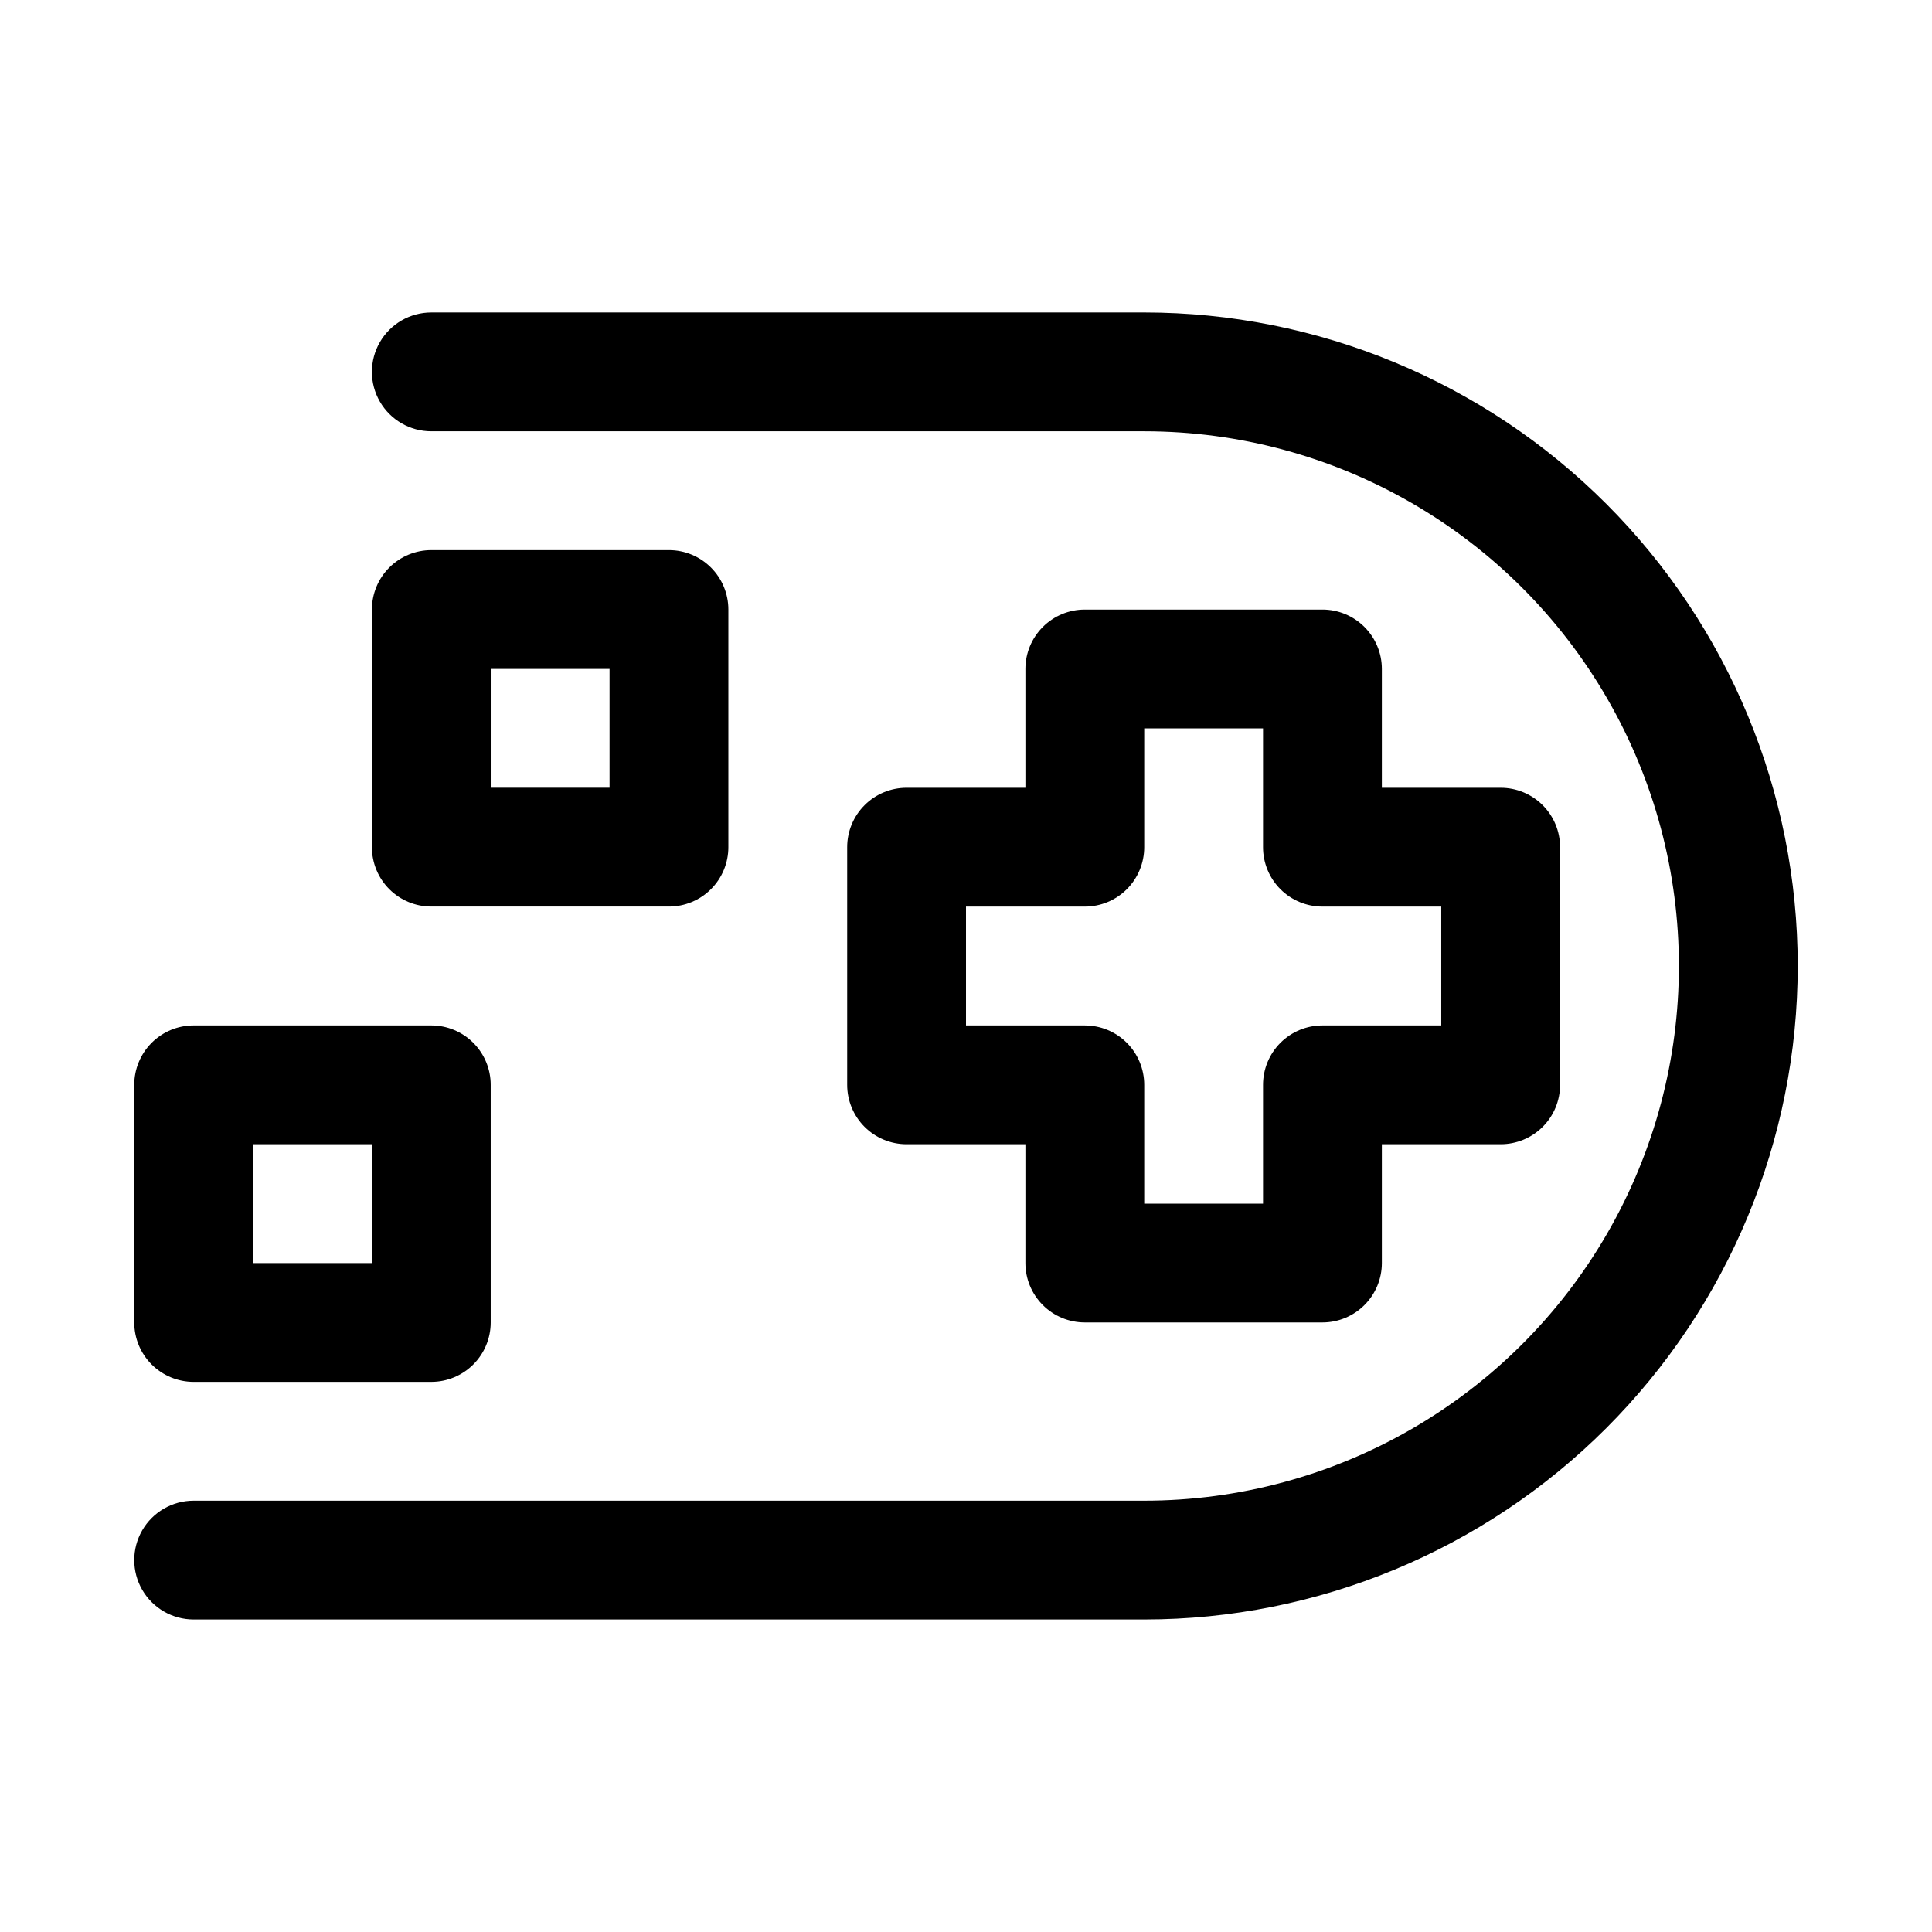
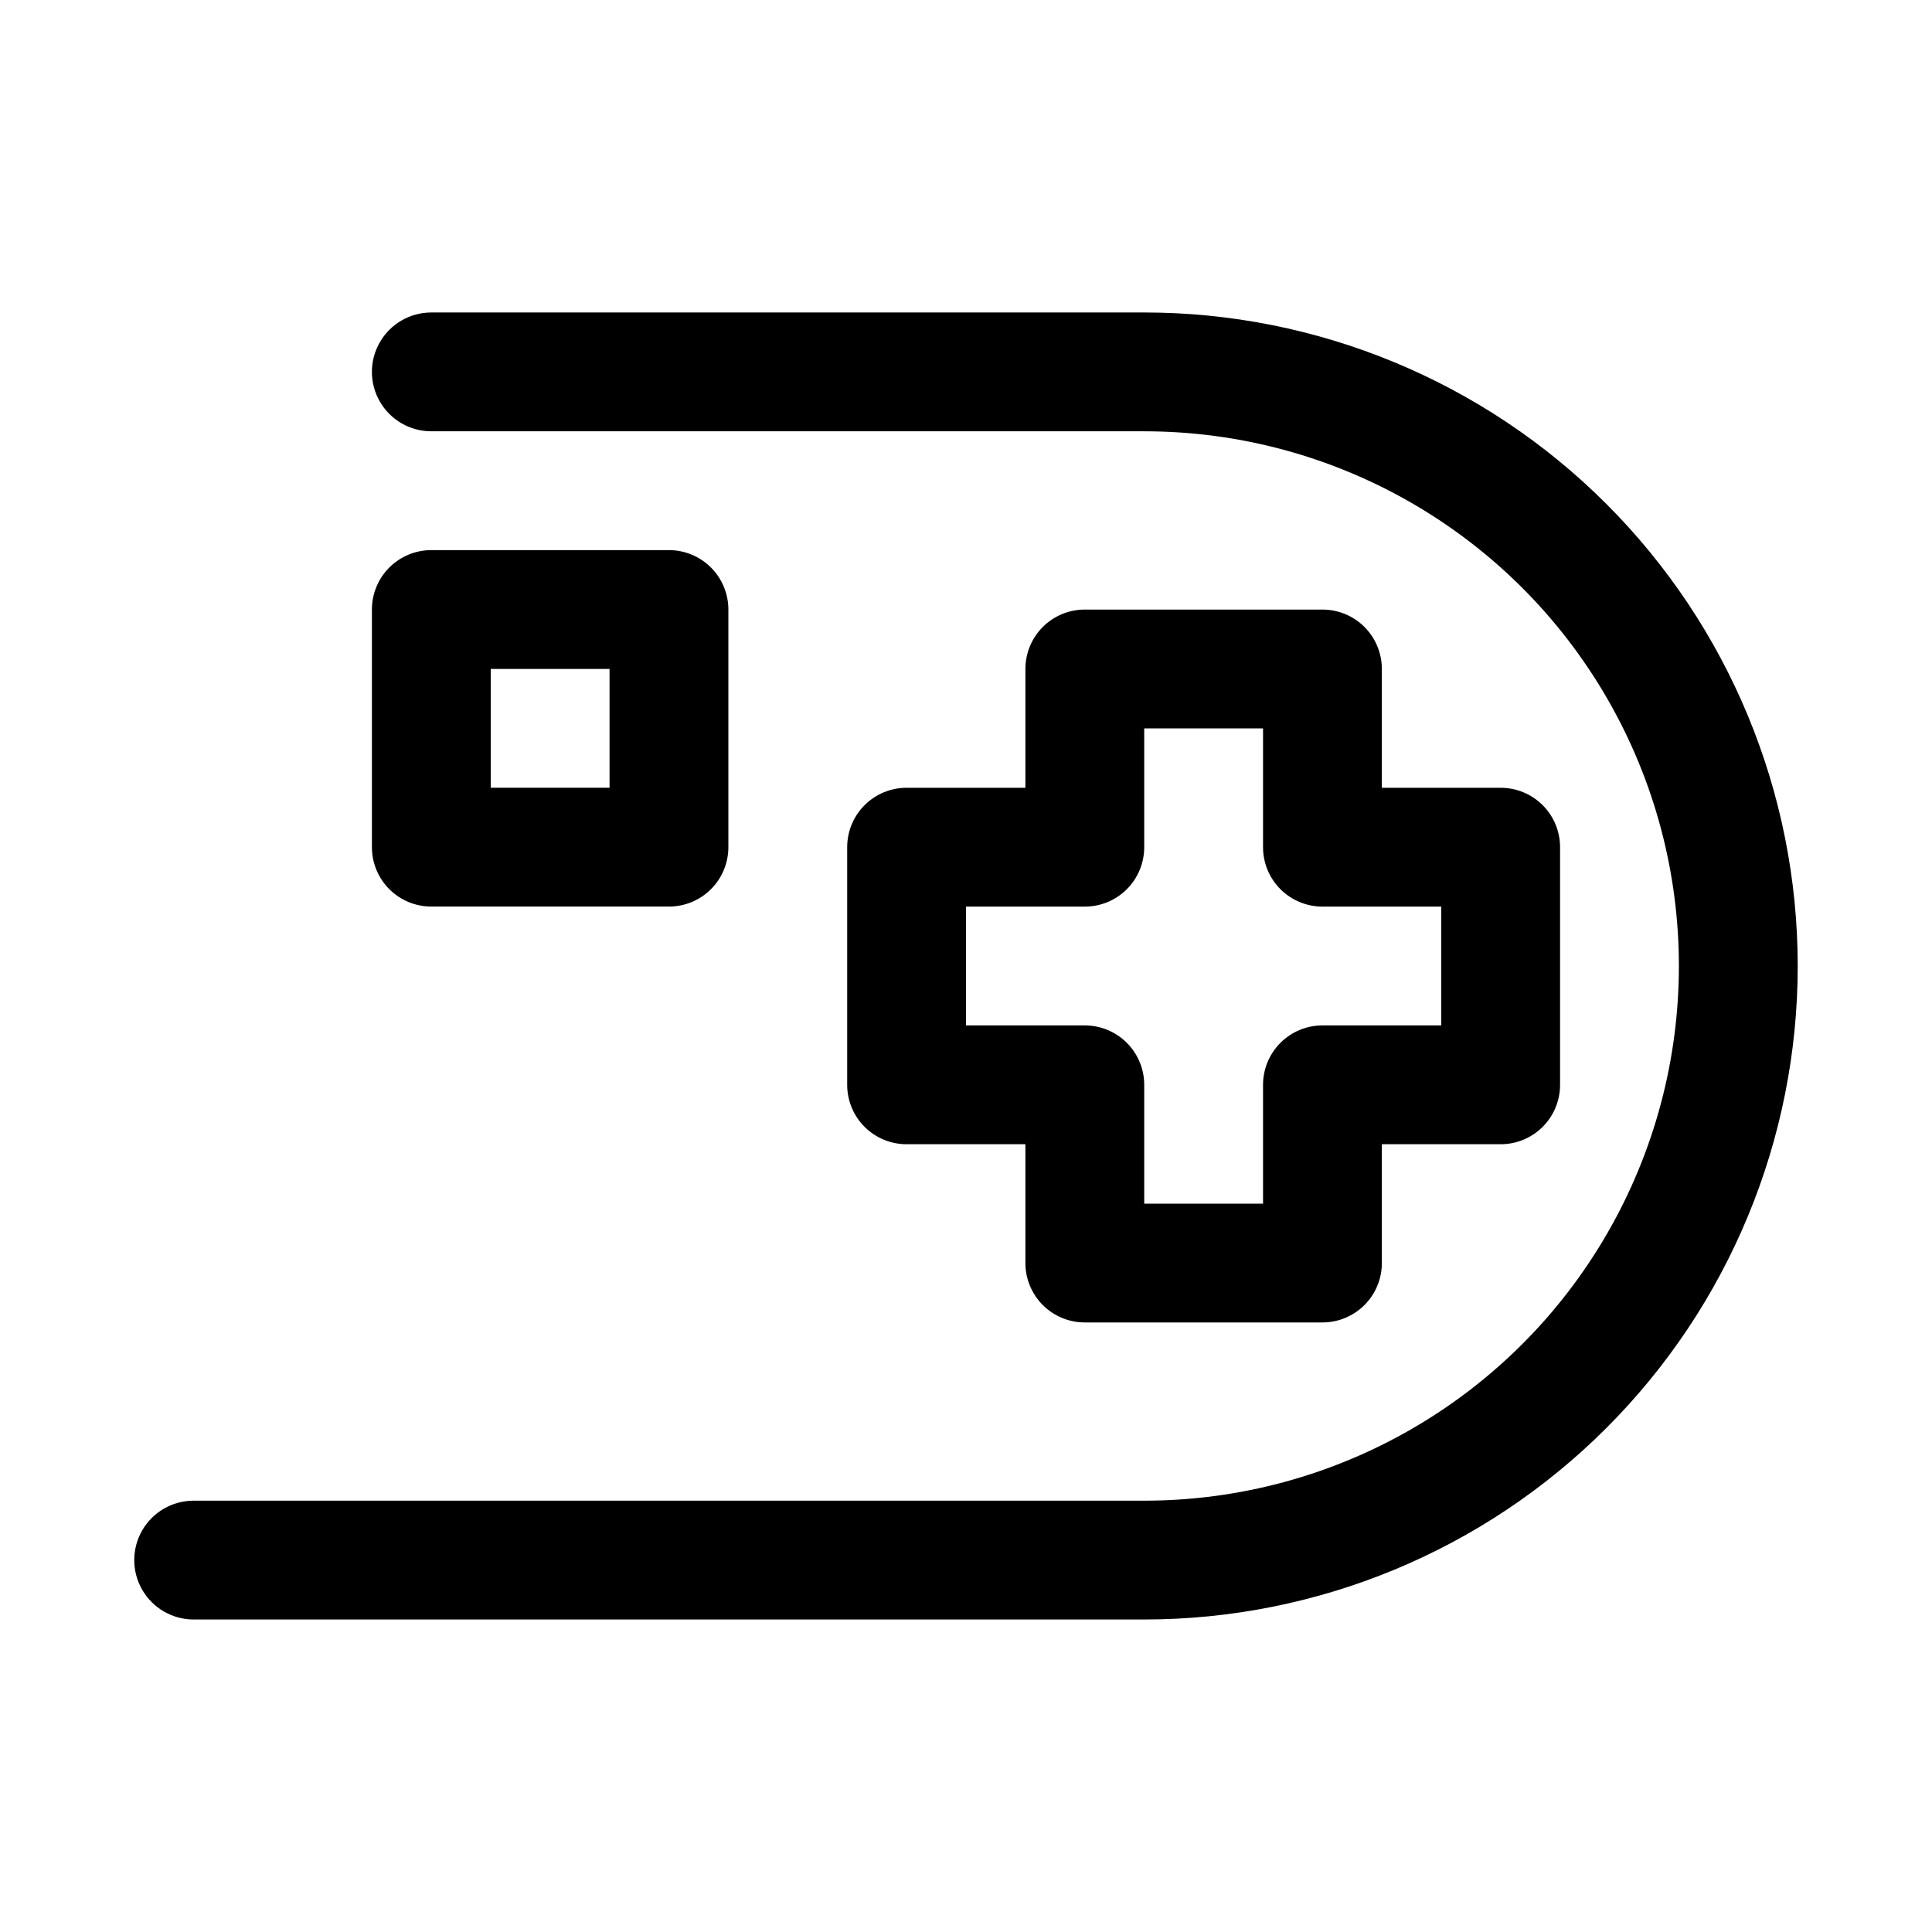
<svg xmlns="http://www.w3.org/2000/svg" fill="#000000" width="800px" height="800px" version="1.1" viewBox="144 144 512 512">
  <g>
    <path d="m494.46 305.54h-62.973c-4.176 0-8.184 1.656-11.133 4.609-2.953 2.953-4.613 6.957-4.613 11.133v31.488h-31.488c-4.176 0-8.18 1.66-11.133 4.613s-4.609 6.957-4.609 11.133v62.977c0 4.176 1.656 8.18 4.609 11.133 2.953 2.949 6.957 4.609 11.133 4.609h31.488v31.488c0 4.176 1.66 8.18 4.613 11.133 2.949 2.953 6.957 4.609 11.133 4.609h62.977-0.004c4.176 0 8.184-1.656 11.133-4.609 2.953-2.953 4.613-6.957 4.613-11.133v-31.488h31.488c4.176 0 8.18-1.66 11.133-4.609 2.953-2.953 4.609-6.957 4.609-11.133v-62.977c0-4.176-1.656-8.18-4.609-11.133s-6.957-4.613-11.133-4.613h-31.488v-31.488c0-4.176-1.66-8.18-4.613-11.133-2.949-2.953-6.957-4.609-11.133-4.609zm31.488 78.719v31.488h-31.488c-4.172 0-8.18 1.66-11.133 4.613-2.949 2.949-4.609 6.957-4.609 11.133v31.488h-31.488v-31.488c0-4.176-1.66-8.184-4.609-11.133-2.953-2.953-6.957-4.613-11.133-4.613h-31.488v-31.488h31.488c4.176 0 8.18-1.656 11.133-4.609 2.949-2.953 4.609-6.957 4.609-11.133v-31.488h31.488v31.488c0 4.176 1.66 8.18 4.609 11.133 2.953 2.953 6.961 4.609 11.133 4.609z" />
    <path d="m321.28 384.25c4.176 0 8.18-1.656 11.133-4.609s4.613-6.957 4.613-11.133v-62.977c0-4.176-1.66-8.18-4.613-11.133s-6.957-4.613-11.133-4.613h-62.977c-4.176 0-8.18 1.66-11.133 4.613s-4.609 6.957-4.609 11.133v62.977c0 4.176 1.656 8.18 4.609 11.133s6.957 4.609 11.133 4.609zm-47.23-62.977h31.488v31.488h-31.488z" />
-     <path d="m195.32 510.21h62.977c4.176 0 8.18-1.66 11.133-4.613 2.953-2.949 4.613-6.957 4.613-11.133v-62.973c0-4.176-1.66-8.184-4.613-11.133-2.953-2.953-6.957-4.613-11.133-4.613h-62.977c-4.176 0-8.18 1.66-11.133 4.613-2.949 2.949-4.609 6.957-4.609 11.133v62.977-0.004c0 4.176 1.66 8.184 4.609 11.133 2.953 2.953 6.957 4.613 11.133 4.613zm15.742-62.977h31.492v31.488h-31.488z" />
    <path d="m447.23 226.81h-188.93c-5.625 0-10.82 3.004-13.633 7.875s-2.812 10.871 0 15.742c2.812 4.871 8.008 7.871 13.633 7.871h188.93c50.625 0 97.402 27.008 122.71 70.848 25.309 43.844 25.309 97.855 0 141.7-25.312 43.84-72.09 70.848-122.71 70.848h-251.91c-5.625 0-10.82 3-13.633 7.871s-2.812 10.875 0 15.746 8.008 7.871 13.633 7.871h251.91c45.93 0 89.98-18.246 122.46-50.727 32.477-32.477 50.723-76.527 50.723-122.46 0-45.934-18.246-89.984-50.723-122.46-32.48-32.48-76.531-50.727-122.46-50.727z" />
  </g>
</svg>